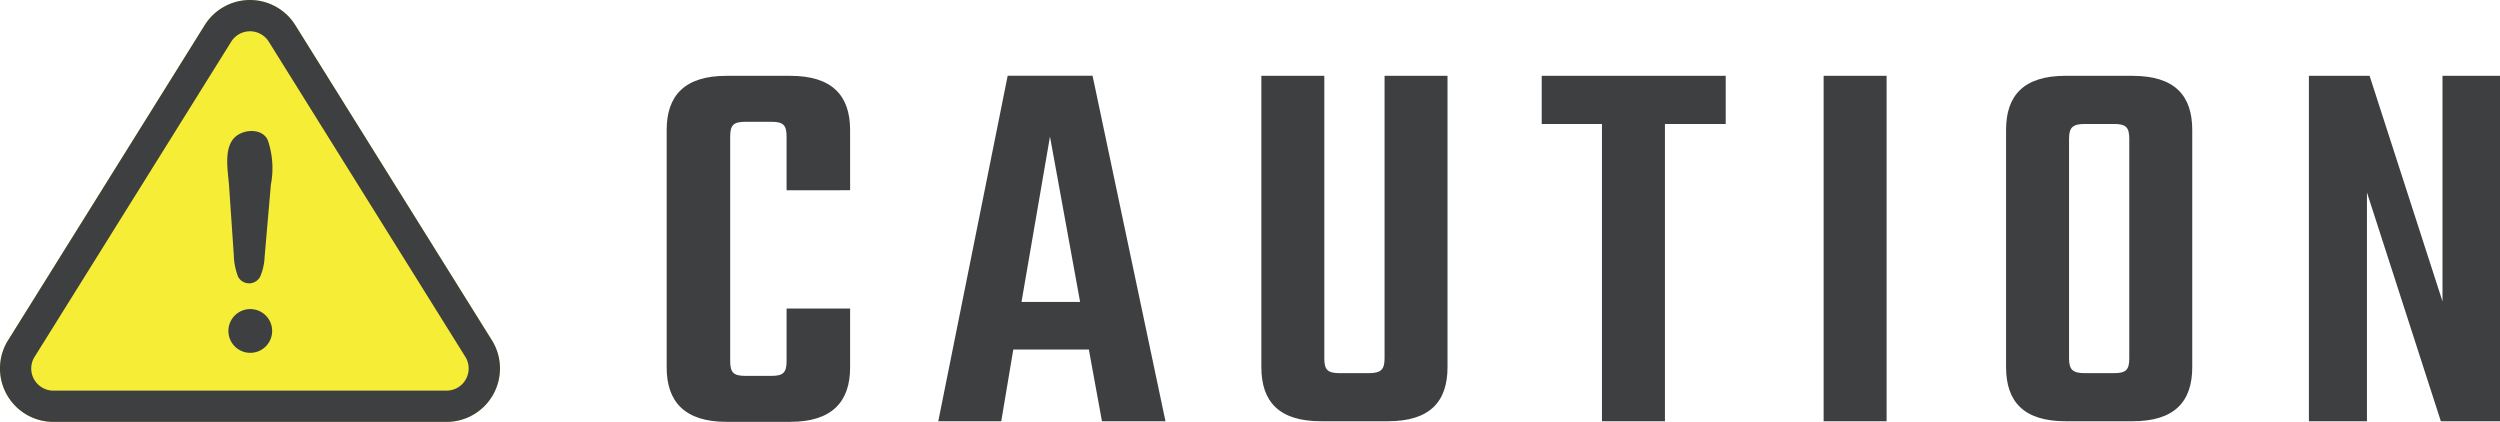
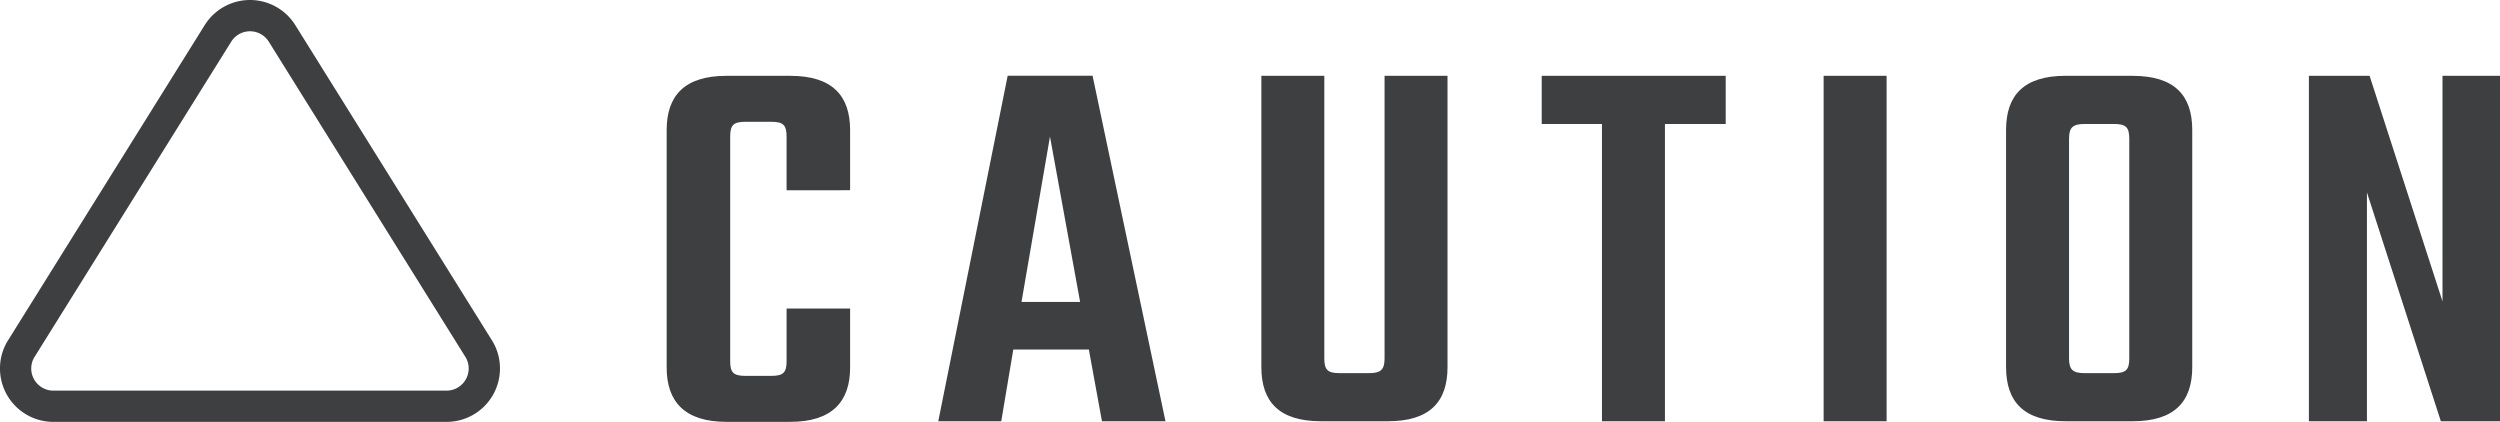
<svg xmlns="http://www.w3.org/2000/svg" width="120" height="20.25" viewBox="0 0 120 20.25">
  <path data-name="パス 84695" d="M40.805 9.131V6.24c0-1.656-.867-2.6-2.865-2.6h-3.075c-2 0-2.865.946-2.865 2.6v11.408c0 1.63.867 2.6 2.865 2.6h3.075c2 0 2.865-.973 2.865-2.6v-2.839h-3.049v2.523c0 .552-.158.71-.736.71h-1.235c-.578 0-.736-.158-.736-.71V6.556c0-.552.158-.71.736-.71h1.235c.578 0 .736.158.736.71v2.576Zm8.227 5.362 1.367-7.938 1.446 7.938Zm3.862 5.727h3.049l-3.5-16.585h-4.074L45.037 20.22h3.023l.578-3.443h3.627ZM66.459 3.638v13.563c0 .552-.184.71-.762.71h-1.394c-.578 0-.736-.158-.736-.71V3.638h-3.022V17.62c0 1.656.841 2.6 2.865 2.6h3.207c2.023 0 2.864-.943 2.864-2.6V3.638Zm16.375 0h-8.832v2.313h2.892V20.22h3.023V5.951h2.917Zm4.7 0V20.22h3.023V3.638Zm14.671 13.563c0 .552-.158.71-.736.71h-1.393c-.578 0-.762-.158-.762-.71V6.661c0-.552.184-.71.762-.71h1.393c.578 0 .736.158.736.71ZM99.156 3.638c-2.024 0-2.865.946-2.865 2.6V17.62c0 1.656.841 2.6 2.865 2.6h3.207c2.024 0 2.865-.946 2.865-2.6V6.24c0-1.656-.841-2.6-2.865-2.6Zm18.084 0v10.829l-3.5-10.829h-2.913V20.22h2.786V9.237l3.548 10.983H120V3.638Z" fill="#3d3f41" />
  <g data-name="グループ 7670">
    <g data-name="48 Warning">
-       <path data-name="パス 84692" d="M23.653 16.4 14.181 1.217a2.563 2.563 0 0 0-4.357-.008L.336 16.417a2.563 2.563 0 0 0 2.187 3.833h18.95a2.564 2.564 0 0 0 2.177-3.85Z" fill="#f6ed36" />
      <path data-name="パス 84692 - アウトライン" d="M21.462 18.75a1.064 1.064 0 0 0 .9-1.581L12.904 2.005a1.063 1.063 0 0 0-1.808 0L1.628 17.181a1.063 1.063 0 0 0 .909 1.569h18.925m.015 1.5H2.523a2.563 2.563 0 0 1-2.187-3.833L9.824 1.209a2.563 2.563 0 0 1 4.357.008L23.653 16.4a2.564 2.564 0 0 1-2.177 3.85Z" fill="#3d3f41" />
    </g>
    <g data-name="Layer 52">
-       <path data-name="パス 84694" d="m11.227 12.311-.23-3.366c-.044-.677-.275-1.772.242-2.322.394-.423 1.326-.5 1.609.091a4.126 4.126 0 0 1 .154 2.147l-.3 3.465a2.727 2.727 0 0 1-.211.948.6.6 0 0 1-1.062.011 3.186 3.186 0 0 1-.206-.974Zm.78 4.625a1.05 1.05 0 1 1 .934-.558 1.05 1.05 0 0 1-.934.558Z" fill="#3d3f41" />
-     </g>
+       </g>
  </g>
</svg>